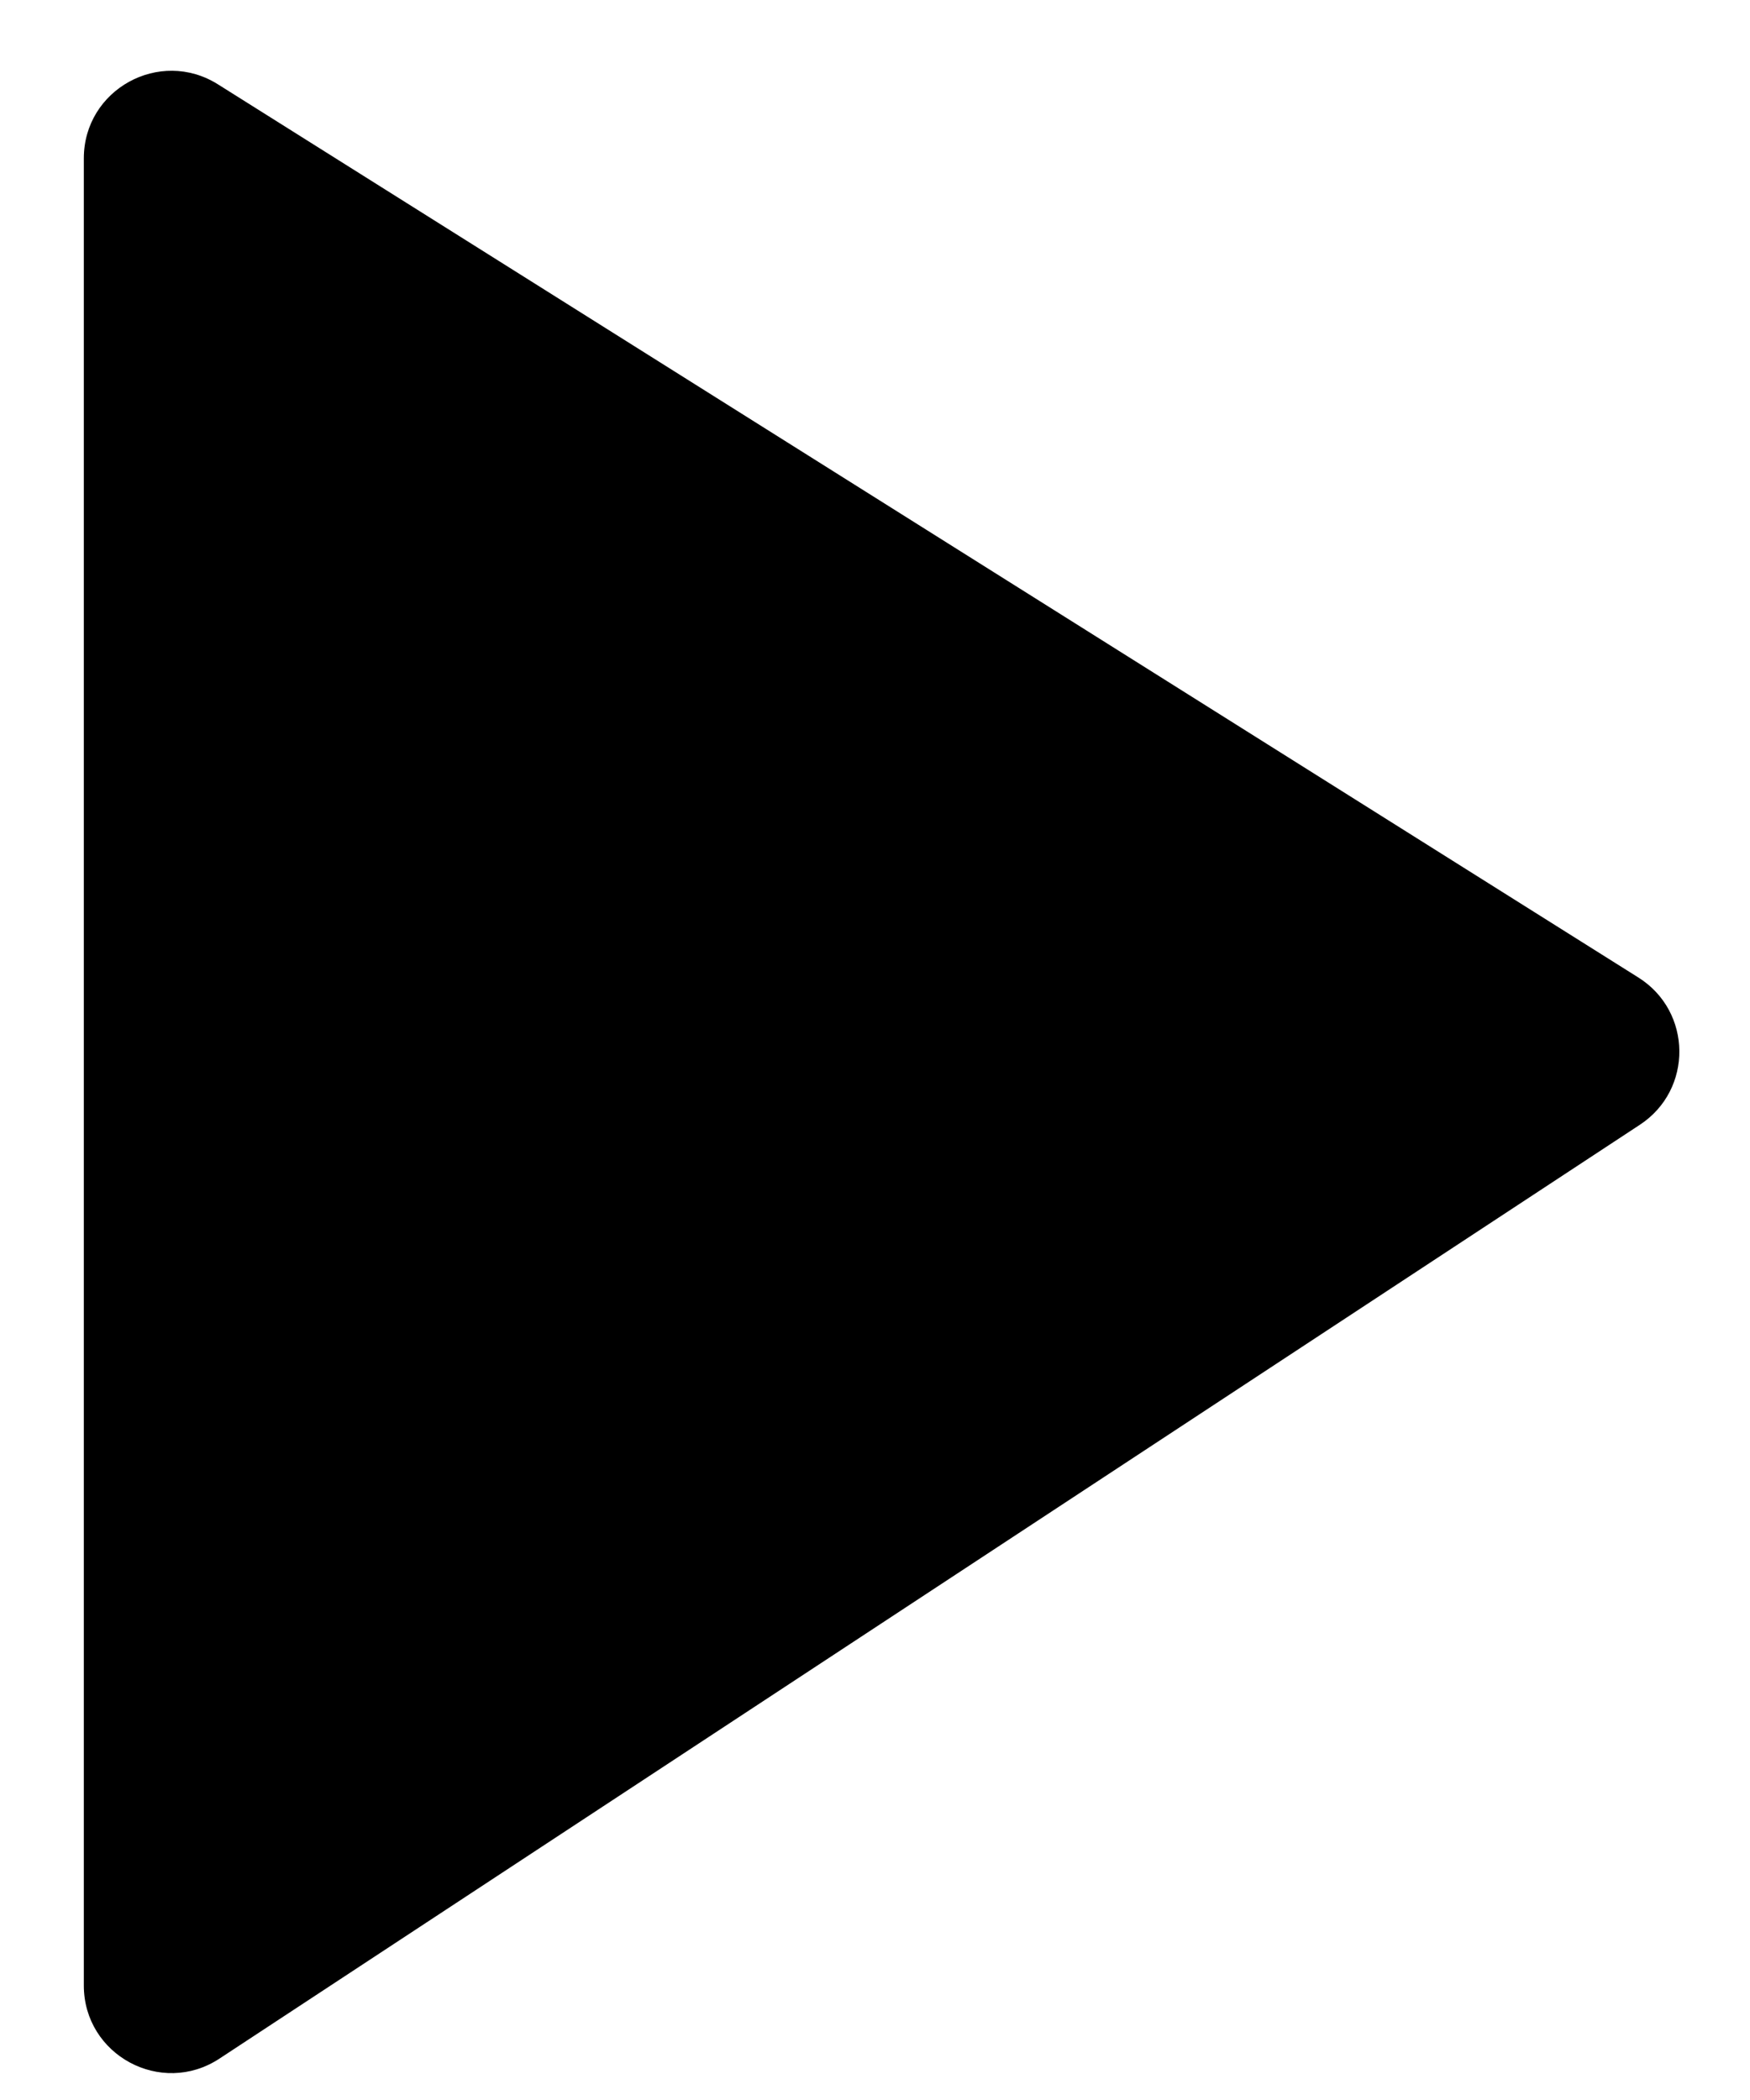
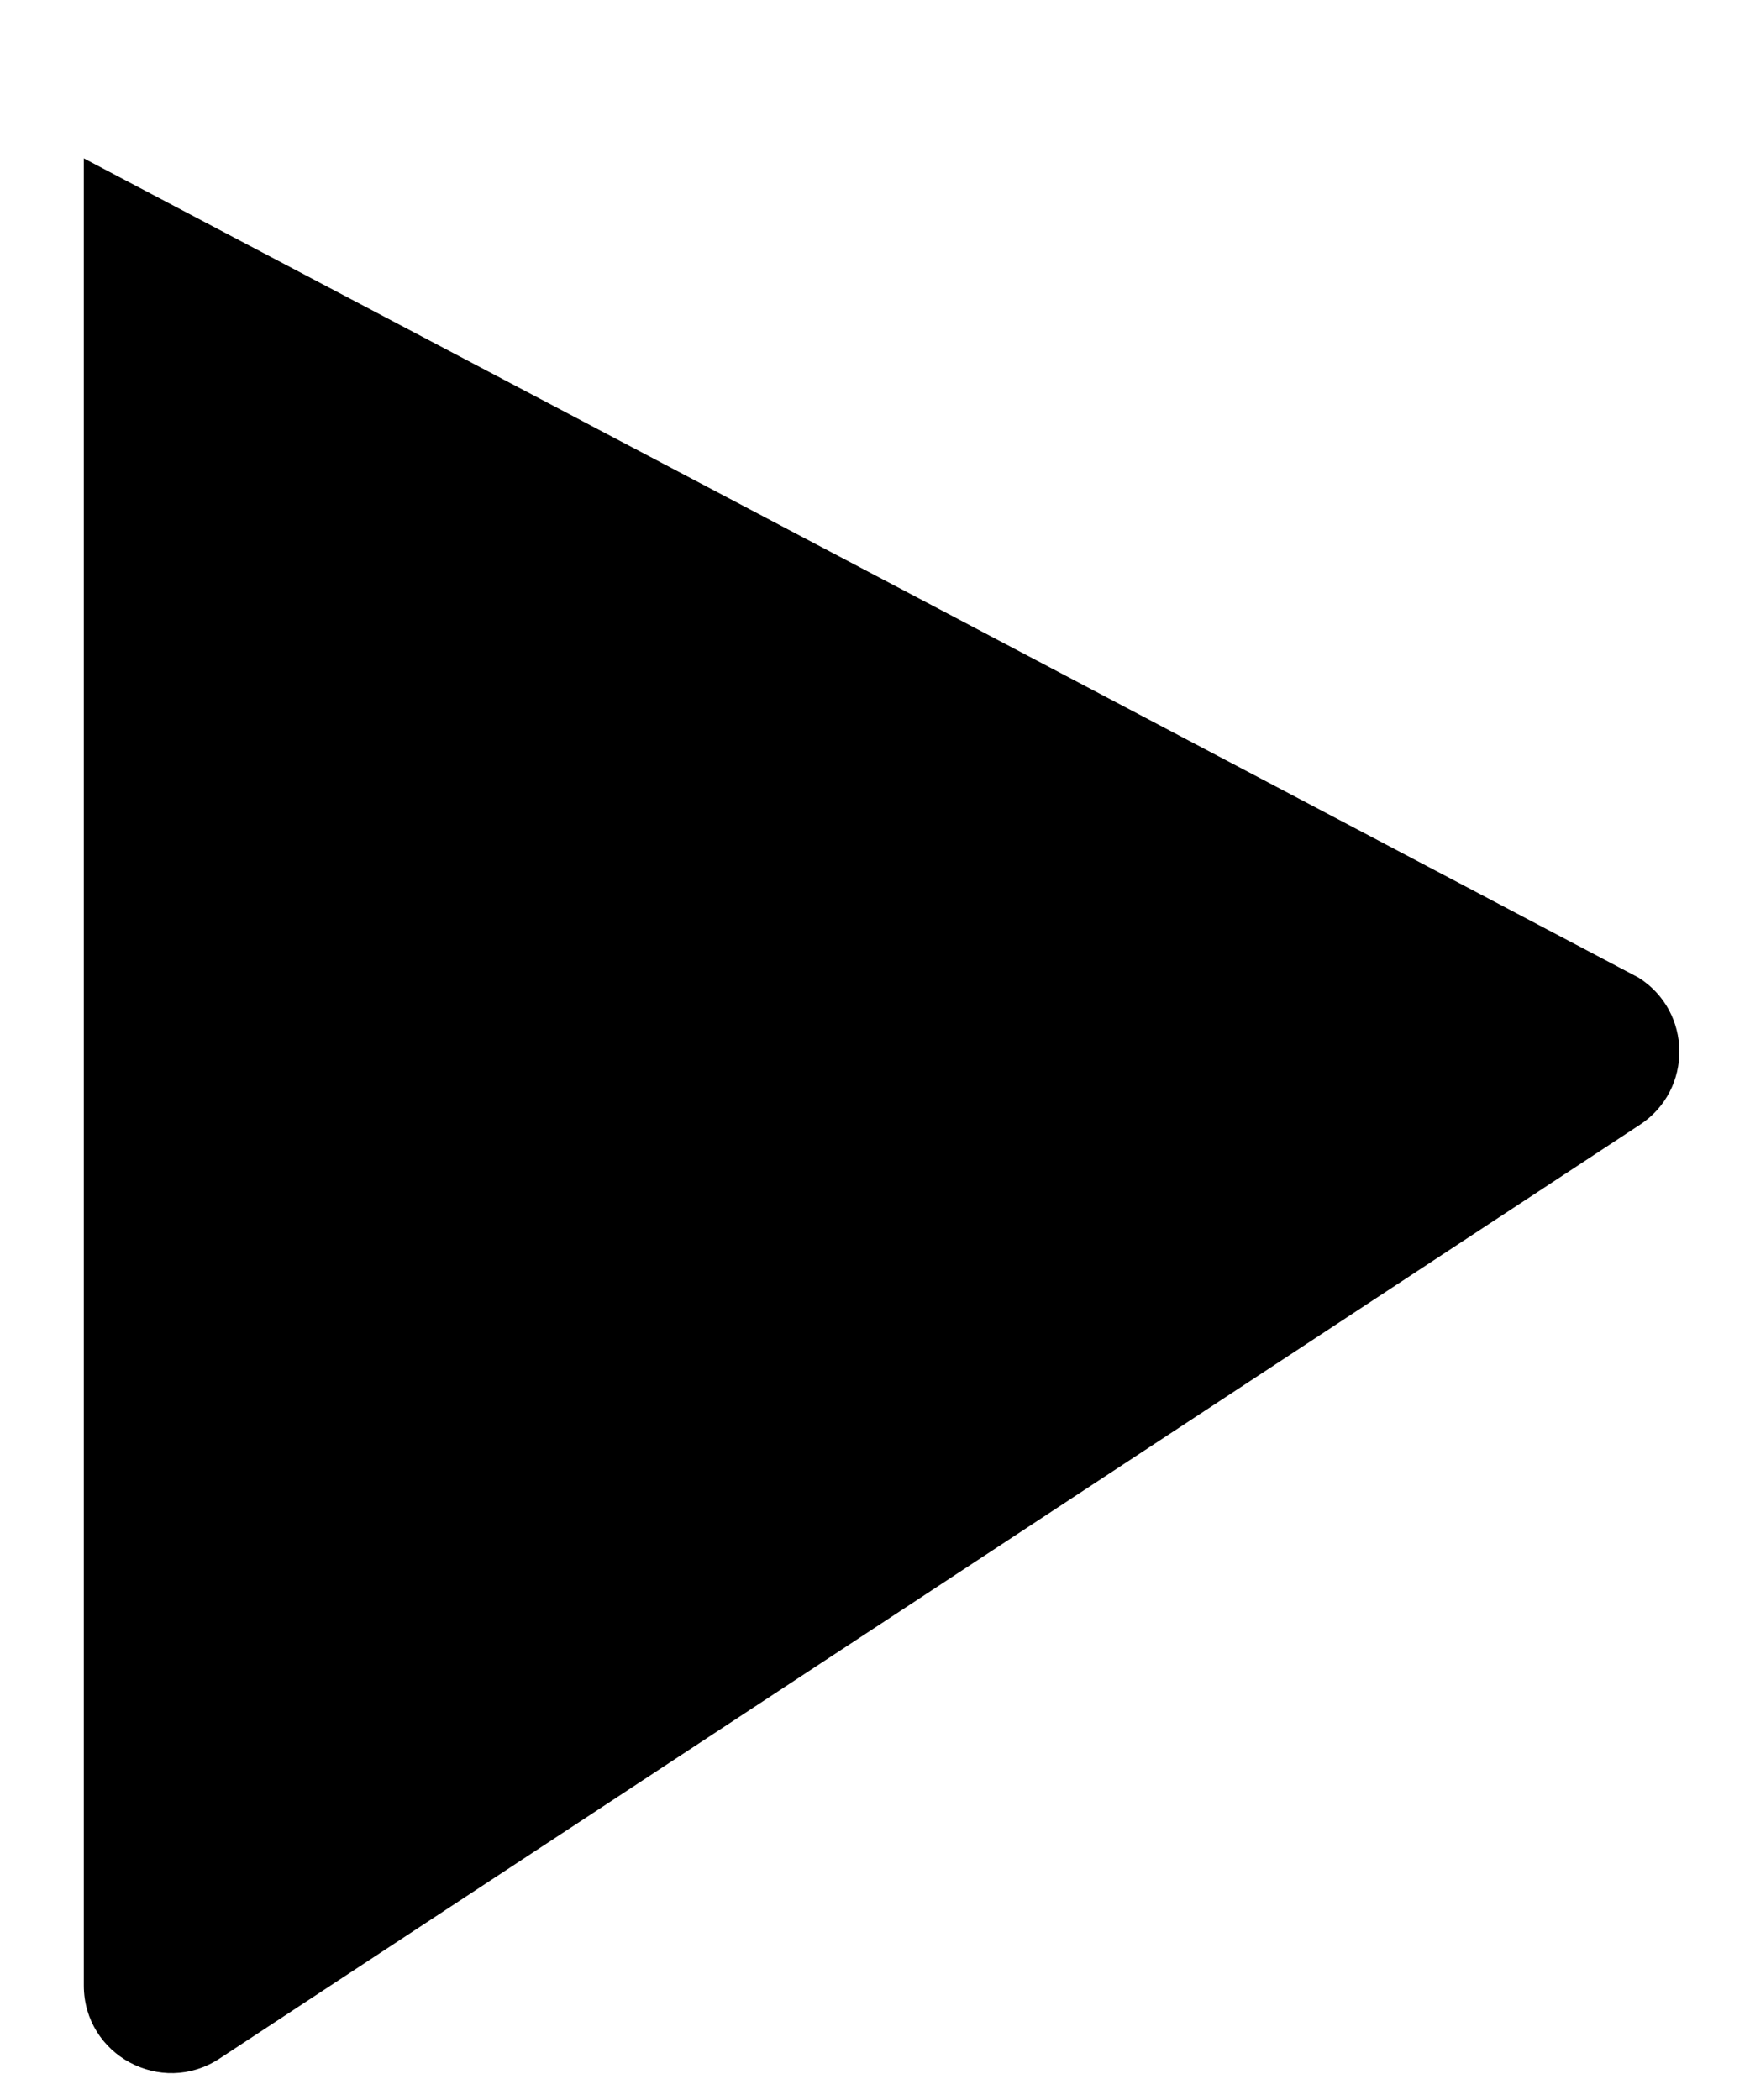
<svg xmlns="http://www.w3.org/2000/svg" width="20" height="24" viewBox="0 0 20 24" fill="none">
-   <path d="M0.958 22.691V1.81C0.958 1.023 1.825 0.545 2.491 0.964L18.725 11.172C19.341 11.56 19.35 12.454 18.742 12.854L2.508 23.527C1.843 23.964 0.958 23.487 0.958 22.691Z" fill="black" />
+   <path d="M0.958 22.691V1.81L18.725 11.172C19.341 11.56 19.35 12.454 18.742 12.854L2.508 23.527C1.843 23.964 0.958 23.487 0.958 22.691Z" fill="black" />
</svg>